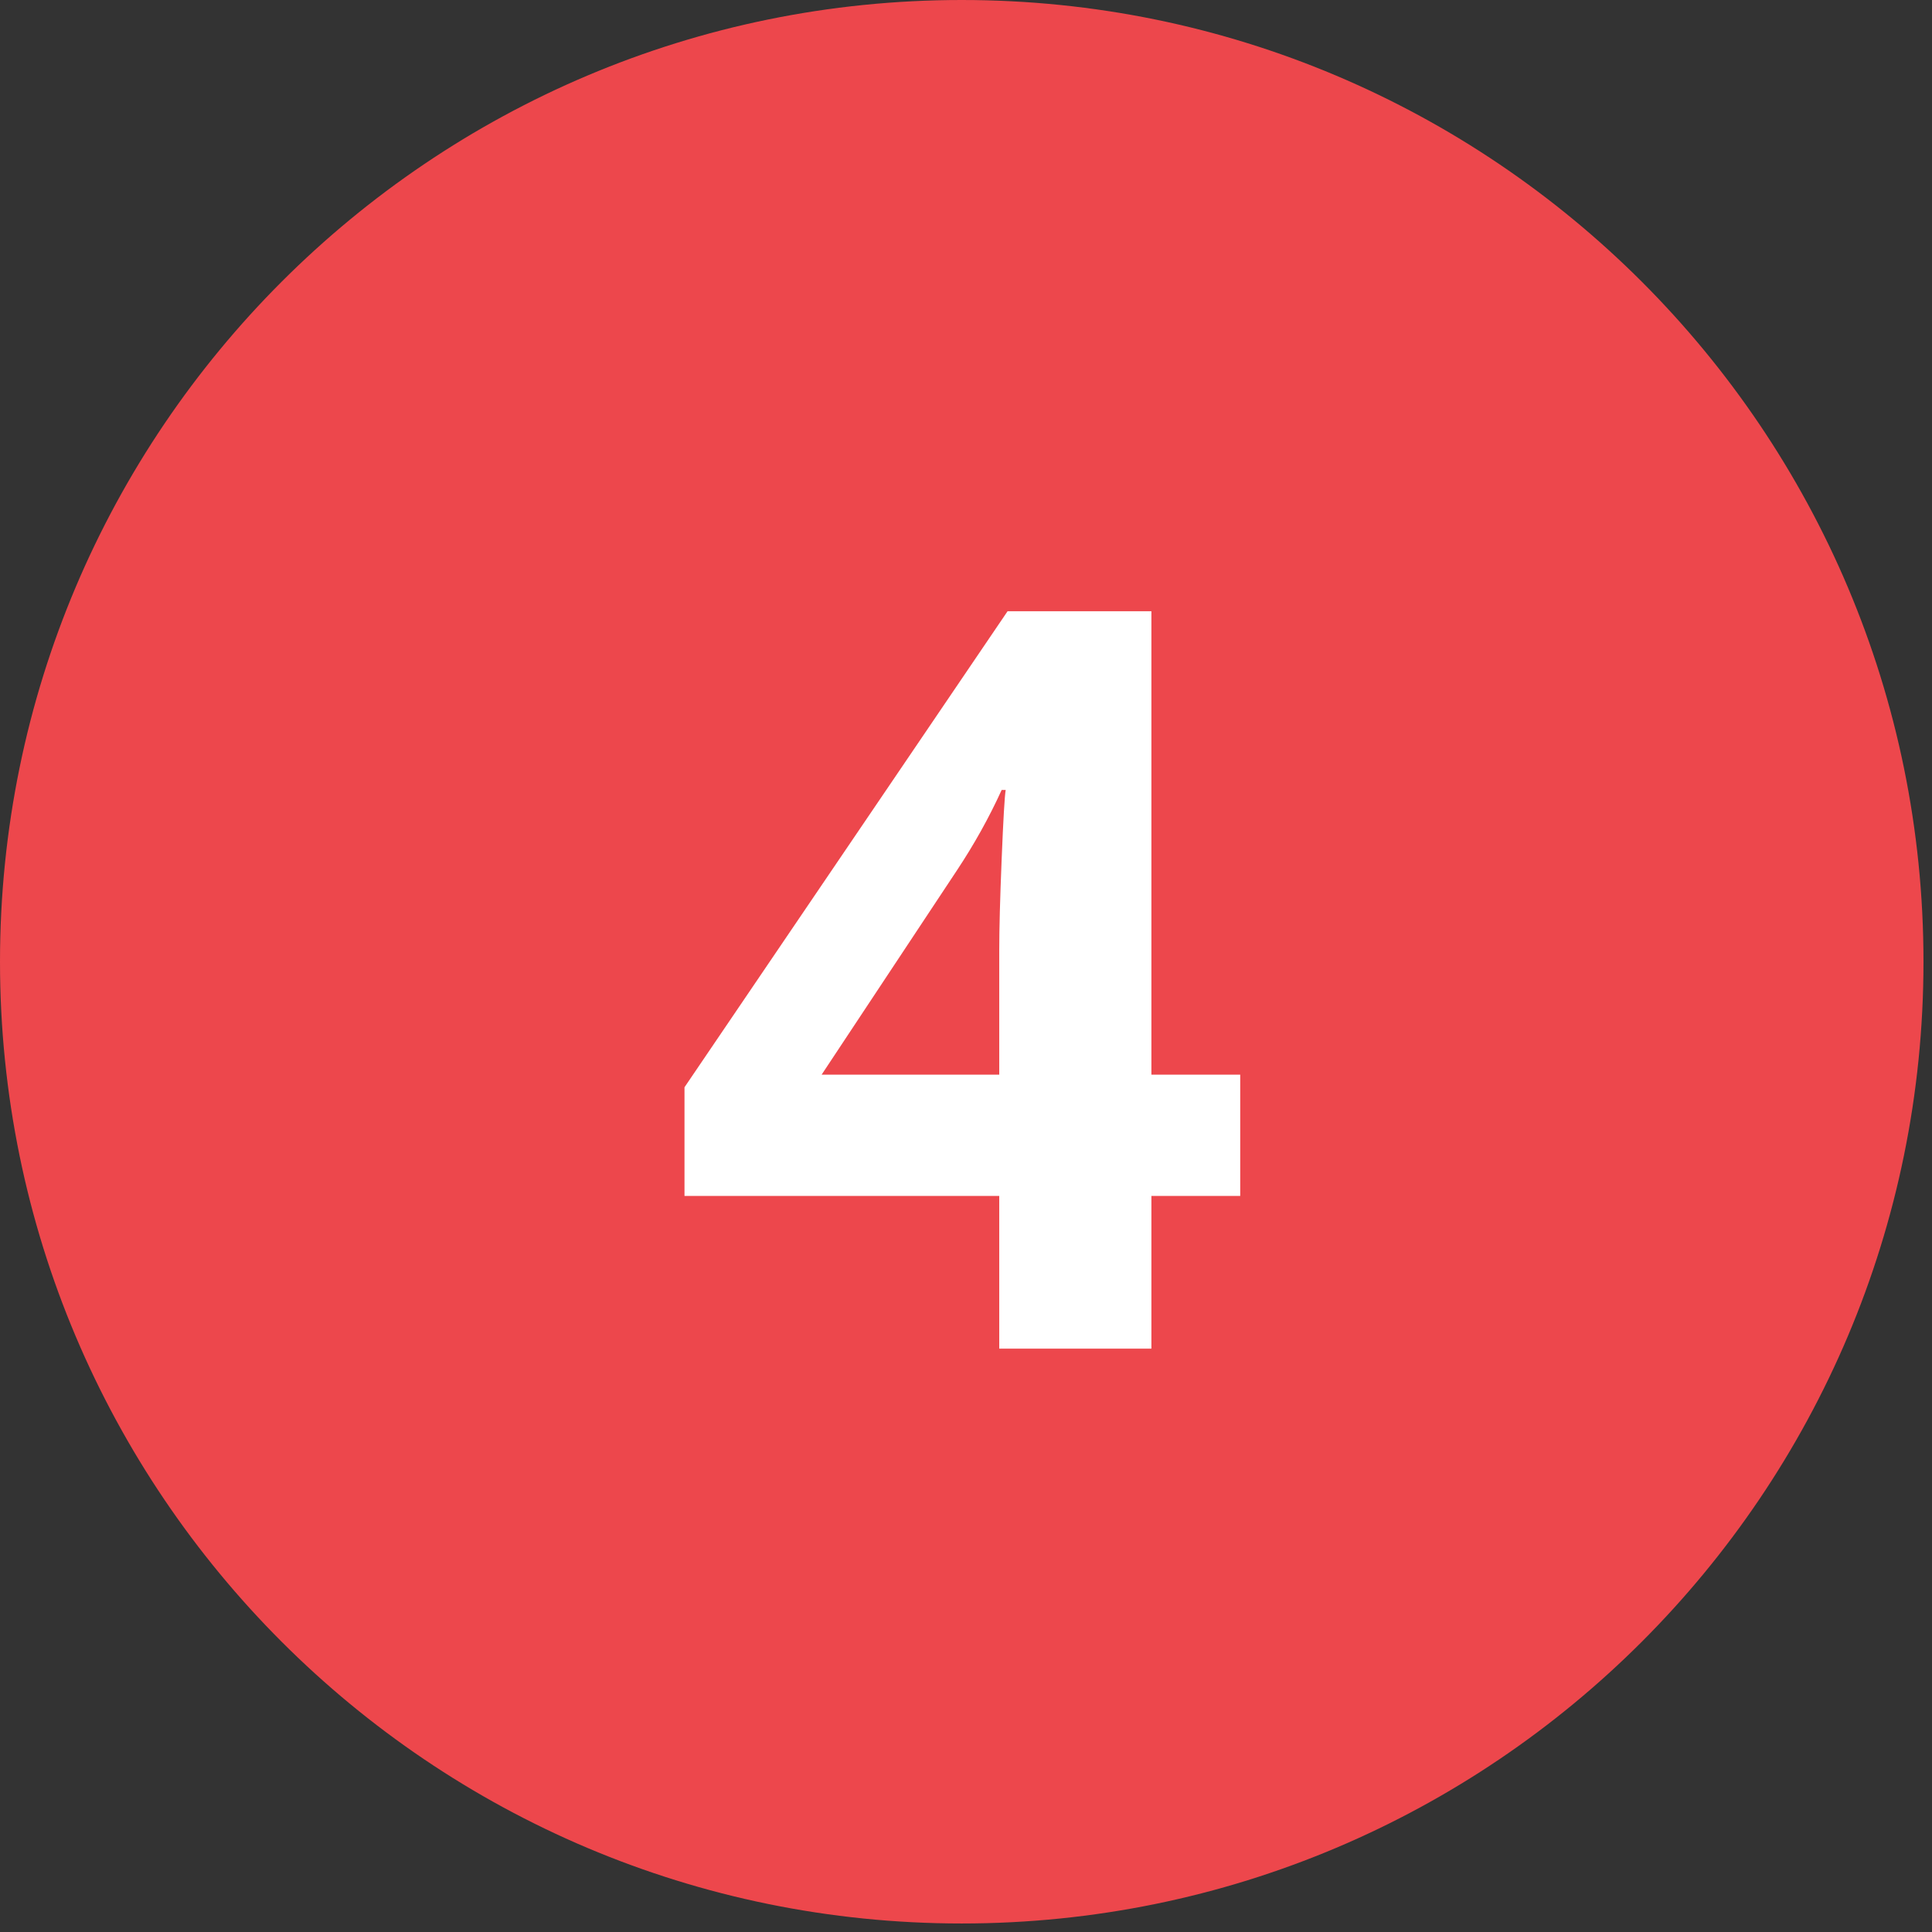
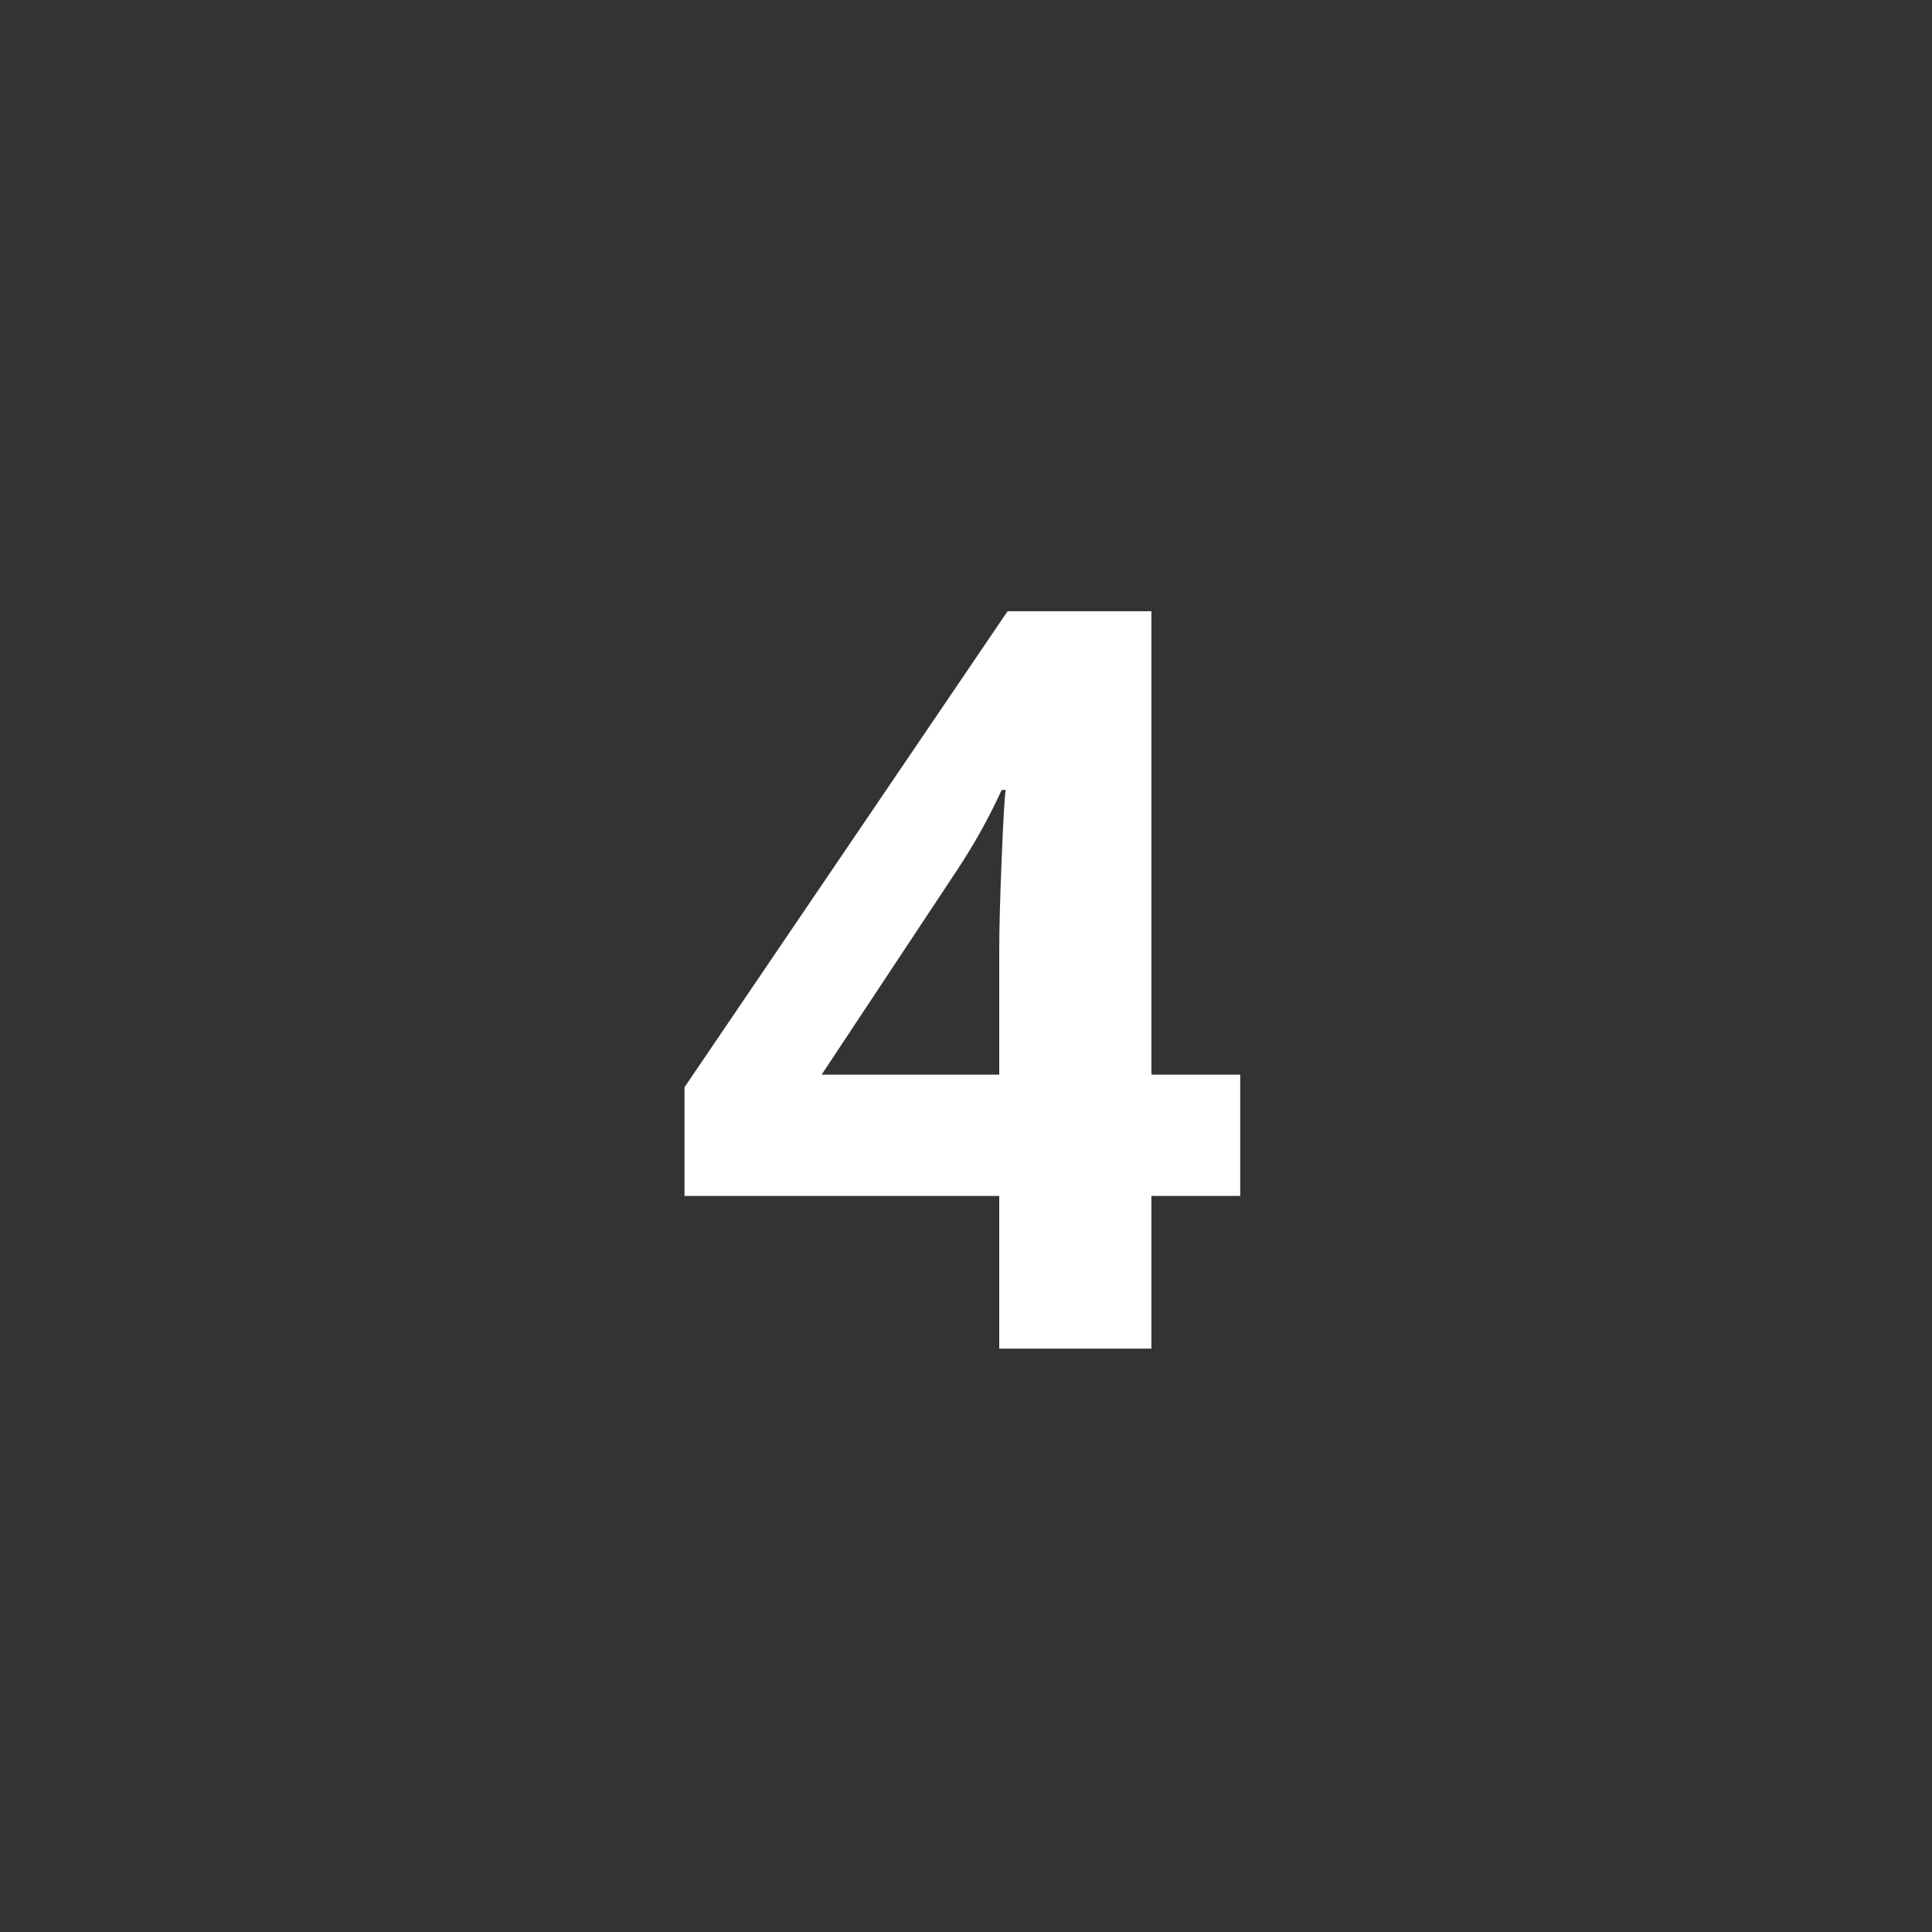
<svg xmlns="http://www.w3.org/2000/svg" width="150" zoomAndPan="magnify" viewBox="0 0 112.5 112.5" height="150" preserveAspectRatio="xMidYMid meet" version="1.0">
  <rect x="0" y="0" width="112.5" height="112.5" fill="#333333" stroke="none" />
  <defs>
    <g />
    <clipPath id="dabaf52c13">
      <path d="M 0 0 L 112.004 0 L 112.004 112.004 L 0 112.004 Z M 0 0 " clip-rule="nonzero" />
    </clipPath>
    <clipPath id="19f04e2745">
      <path d="M 56 0 C 25.074 0 0 25.074 0 56 C 0 86.93 25.074 112.004 56 112.004 C 86.93 112.004 112.004 86.93 112.004 56 C 112.004 25.074 86.93 0 56 0 Z M 56 0 " clip-rule="nonzero" />
    </clipPath>
  </defs>
  <g clip-path="url(#dabaf52c13)">
    <g clip-path="url(#19f04e2745)">
-       <path fill="#ed474c" d="M 0 0 L 112.004 0 L 112.004 112.004 L 0 112.004 Z M 0 0 " fill-opacity="1" fill-rule="nonzero" />
-     </g>
+       </g>
  </g>
  <g fill="#ffffff" fill-opacity="1">
    <g transform="translate(38.827, 78.53)">
      <g>
        <path d="M 33.391 -8.891 L 28.219 -8.891 L 28.219 0 L 19.359 0 L 19.359 -8.891 L 1.031 -8.891 L 1.031 -15.219 L 19.844 -42.938 L 28.219 -42.938 L 28.219 -15.953 L 33.391 -15.953 Z M 19.359 -15.953 L 19.359 -23.234 C 19.359 -24.441 19.406 -26.203 19.5 -28.516 C 19.594 -30.828 19.672 -32.164 19.734 -32.531 L 19.5 -32.531 C 18.77 -30.926 17.898 -29.363 16.891 -27.844 L 9.016 -15.953 Z M 19.359 -15.953 " />
      </g>
    </g>
  </g>
</svg>